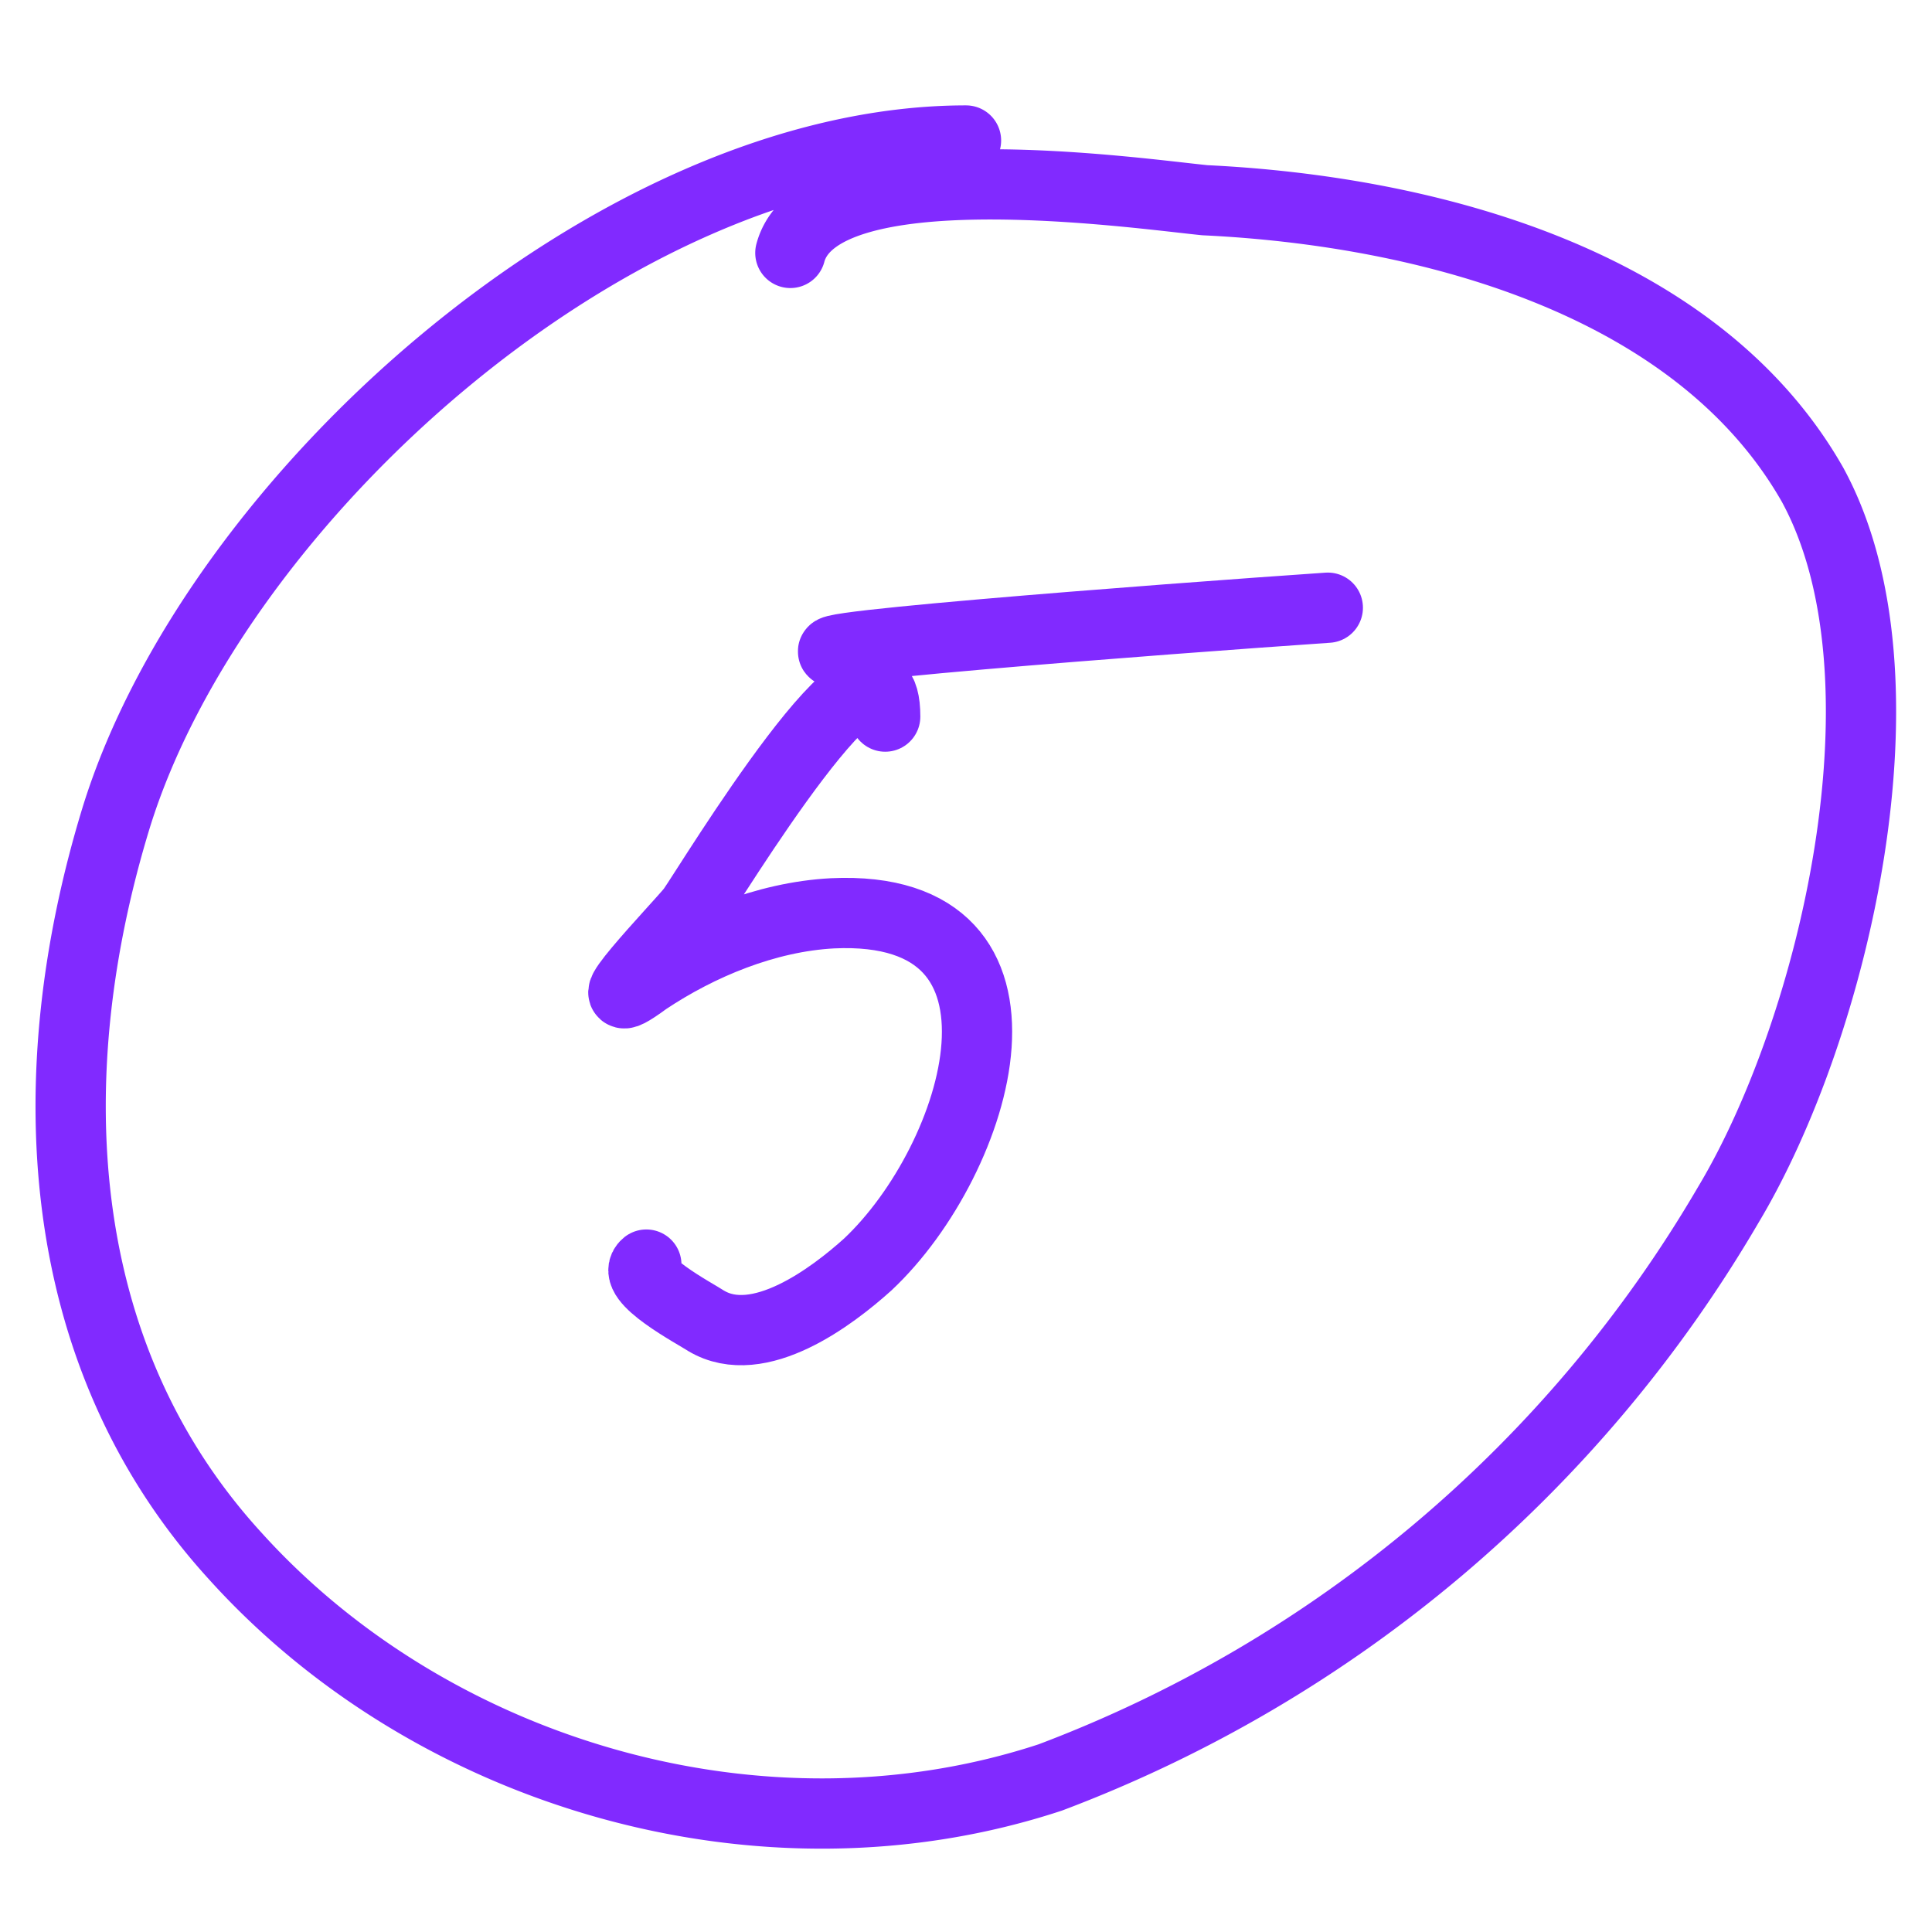
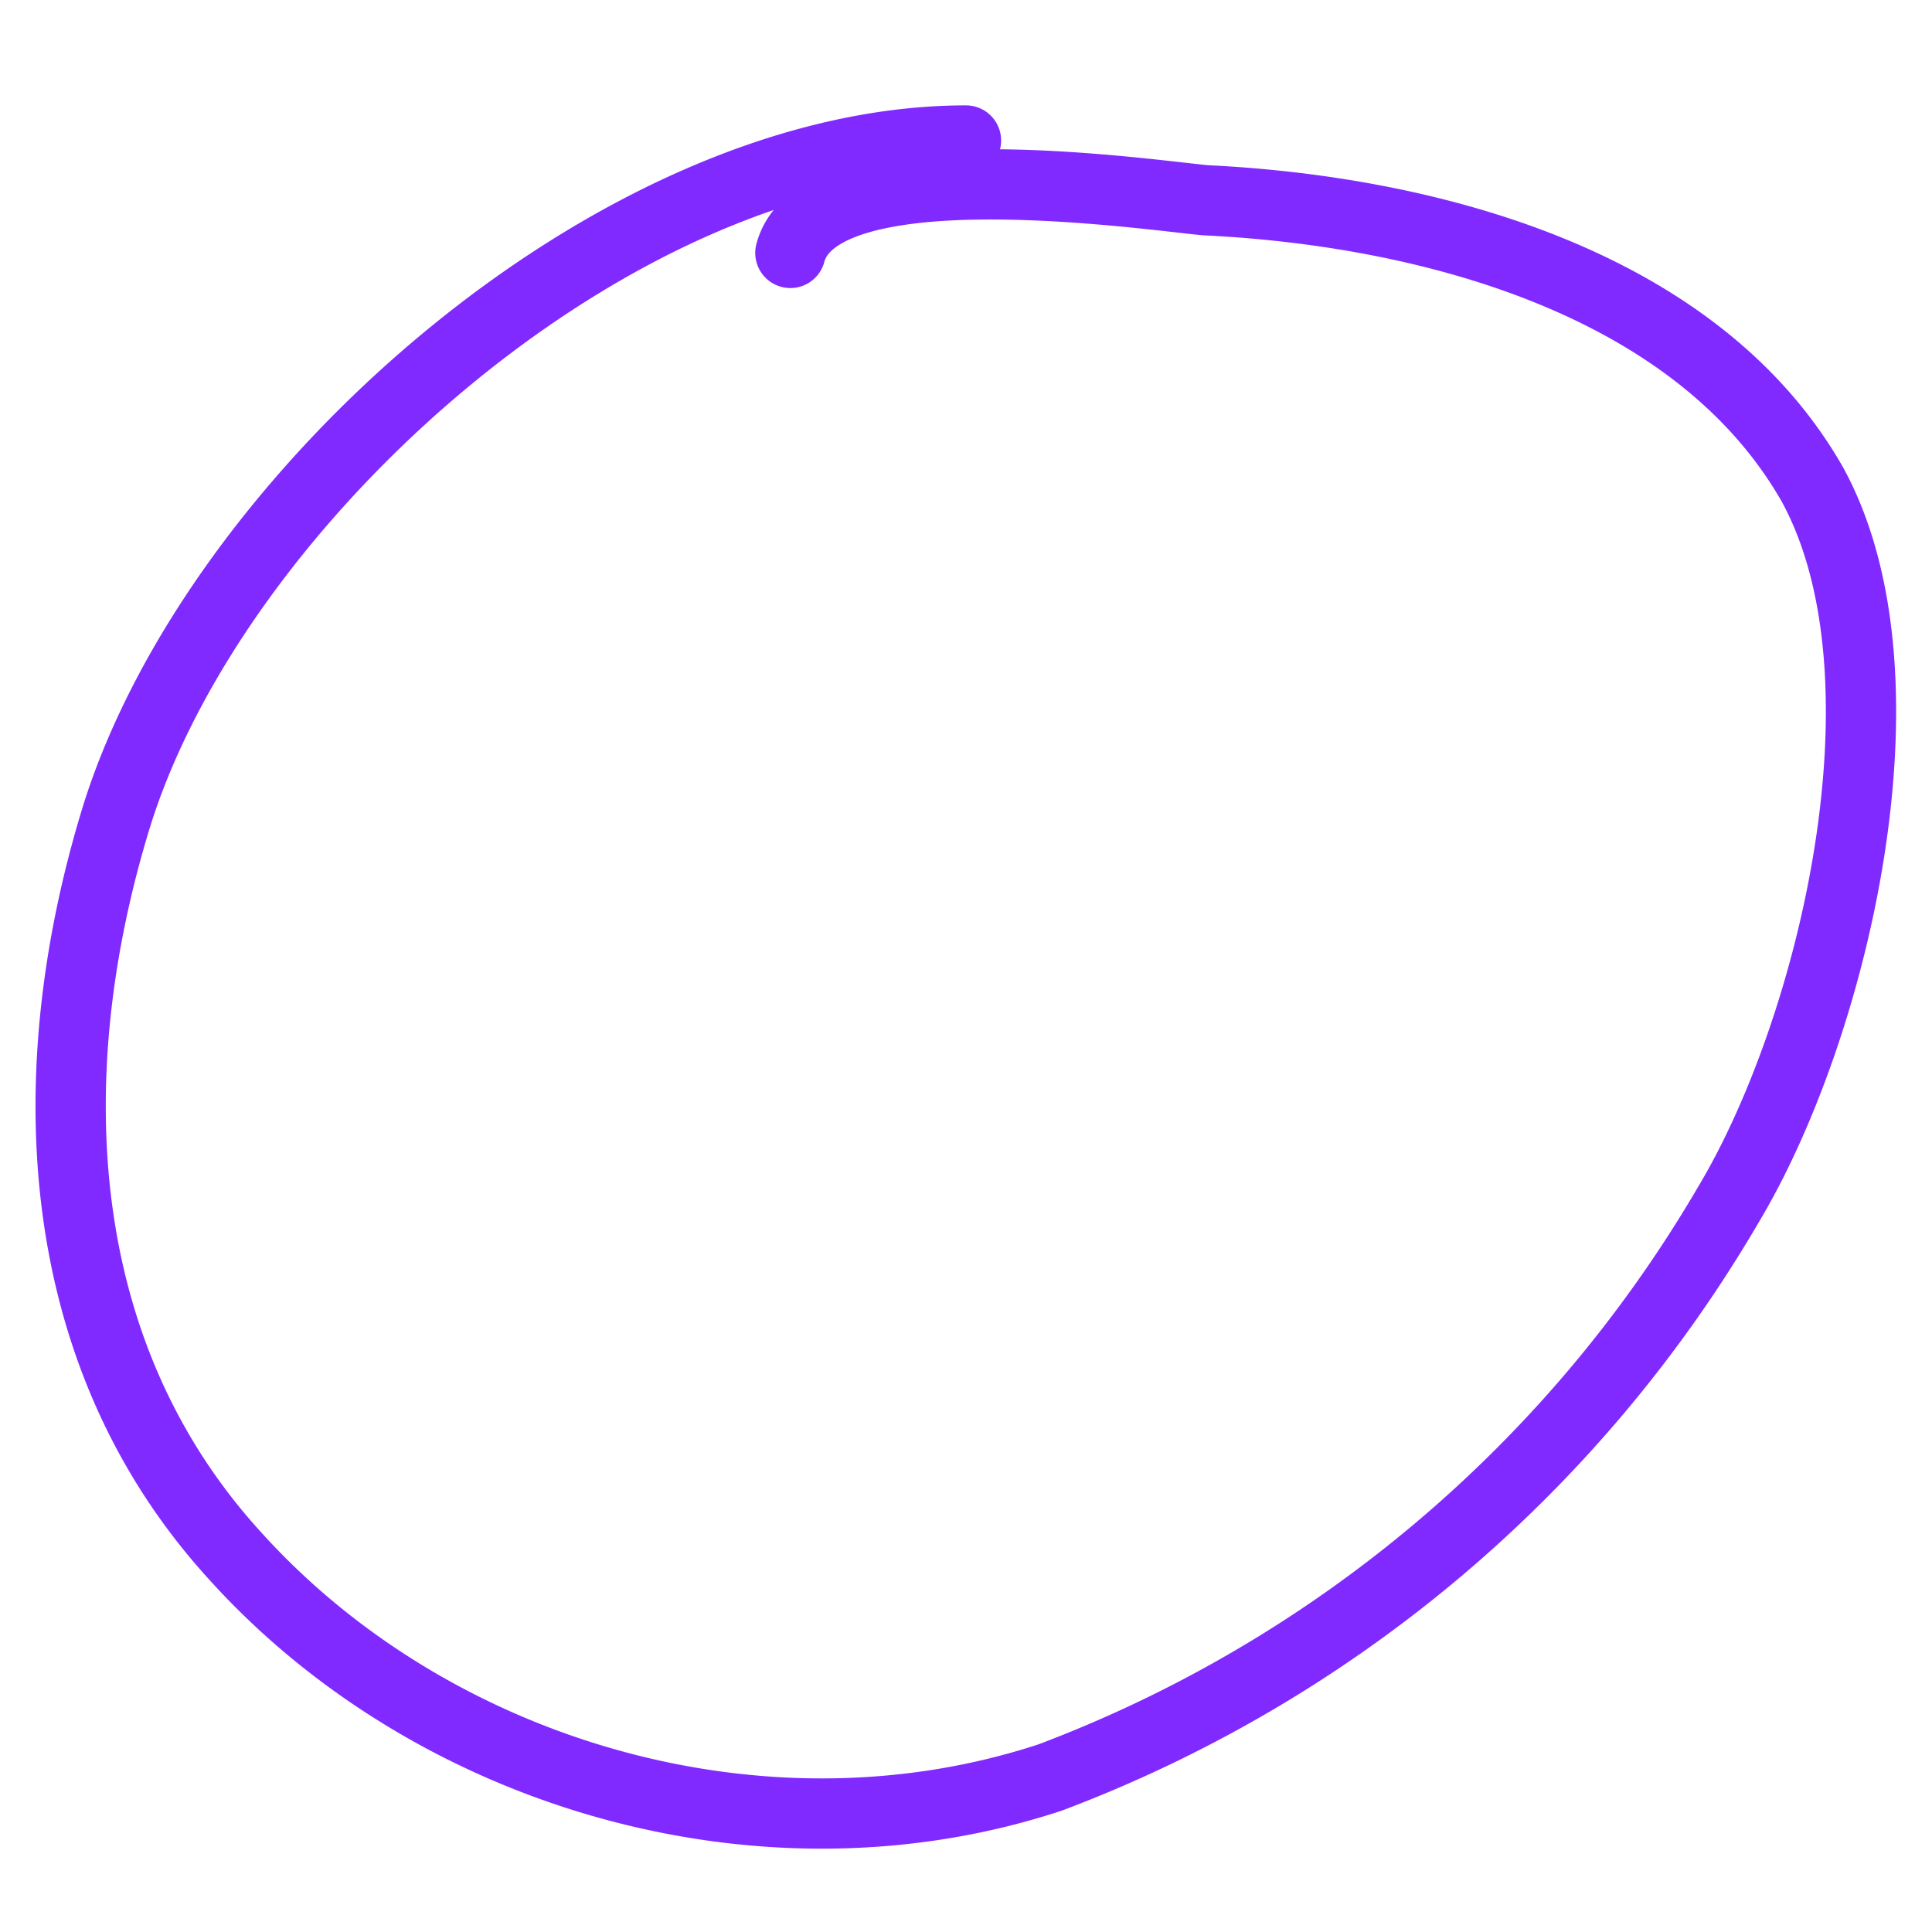
<svg xmlns="http://www.w3.org/2000/svg" width="55" height="55" fill="none">
  <path d="M27.5 4C17.5 4 6.1 14.2 3.3 23.3c-2.2 7.2-1.9 15.2 3.4 21 5.6 6.2 15 9 23.2 6.3a37.8 37.8 0 0 0 19.3-16.3c3-5 5.4-15 2.4-20.5C48.3 8 40.6 6 34.3 5.7c-2-.2-11-1.5-11.8 1.5" stroke="#812AFF" stroke-width="2" stroke-linecap="round" stroke-linejoin="round" />
-   <path d="M25.2 20.4c0-3.5-5 4.8-5.5 5.5-.4.5-3.2 3.4-1.3 2 1.5-1 3.4-1.8 5.3-1.9 6.4-.3 4.2 7 1 10-1 .9-3.1 2.5-4.6 1.6-.3-.2-2.2-1.2-1.7-1.6M24.6 18.6c-4.4 0 8.8-1 13.2-1.3" stroke="#812AFF" stroke-width="2" stroke-linecap="round" stroke-linejoin="round" />
</svg>